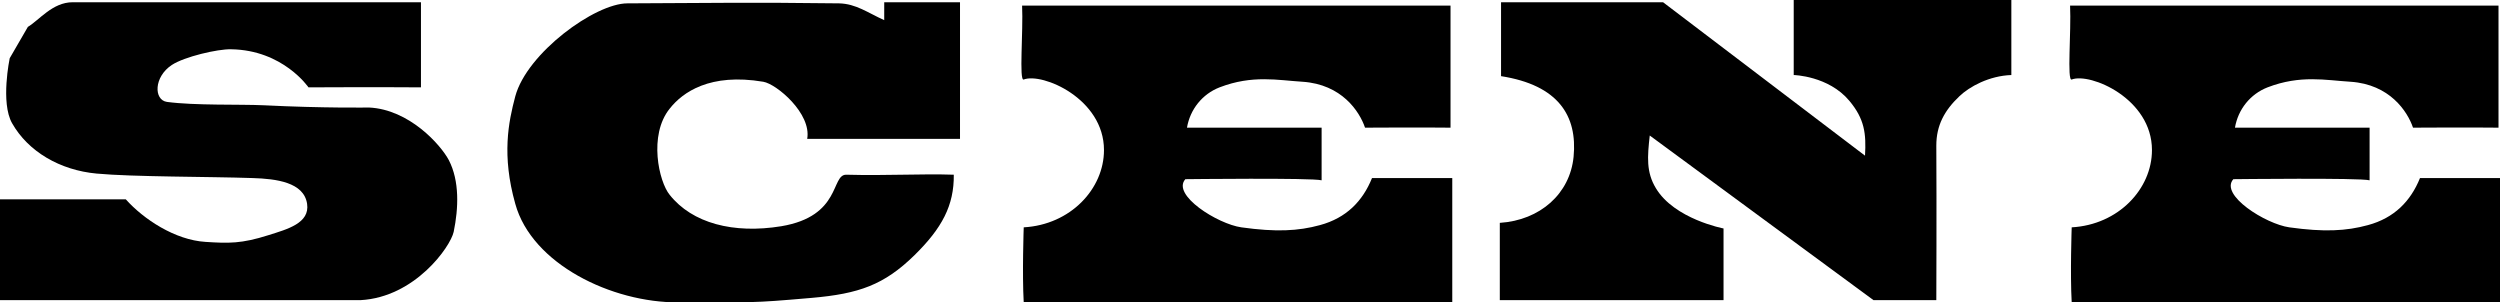
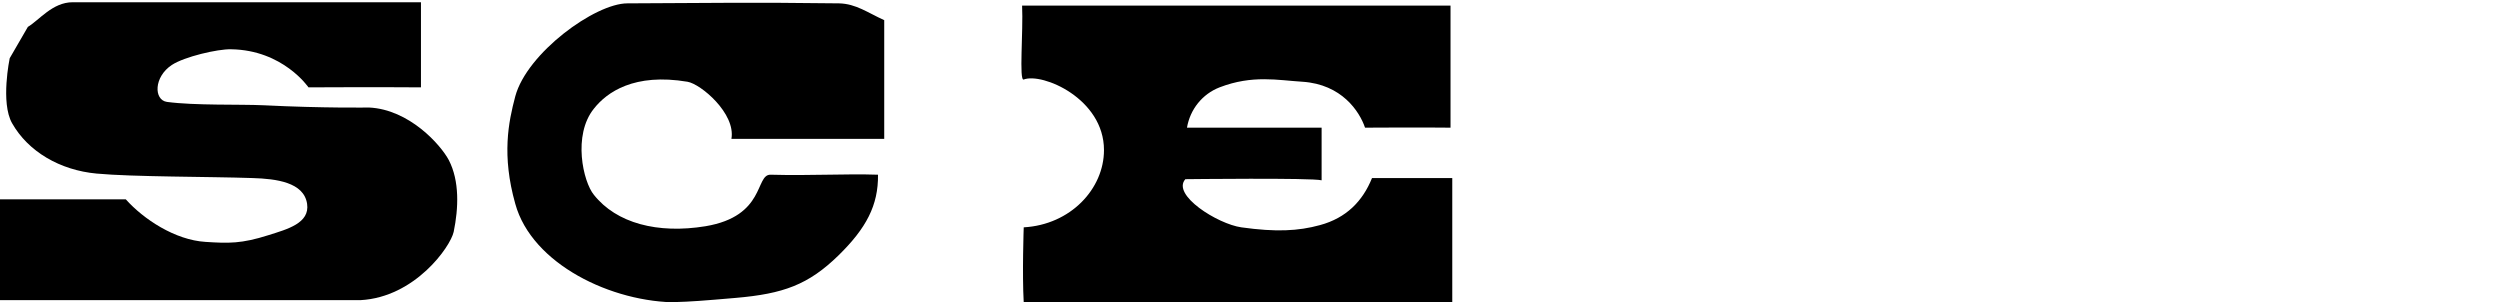
<svg xmlns="http://www.w3.org/2000/svg" id="_レイヤー_2" data-name="レイヤー 2" viewBox="0 0 200.91 24.3">
  <g id="_レイヤー_1-2" data-name="レイヤー 1">
    <g id="menu-scene">
      <path d="m28.96,24.12H0v-8.1h10.11c1.42,1.59,3.95,3.27,6.41,3.42,1.85.12,2.88.15,5.05-.54,1.52-.48,3.34-.96,3.11-2.52-.26-1.74-2.49-2.01-4.37-2.07-3.5-.12-9.65-.09-12.54-.36-2.95-.27-5.51-1.77-6.8-4.05-.94-1.65-.19-5.22-.19-5.22l1.46-2.52c.91-.54,1.98-1.98,3.6-1.98h27.99v6.84c-3.37-.03-9.04,0-9.04,0,0,0-2.04-3-6.22-3.06-1.07-.03-3.76.6-4.76,1.26-1.46.96-1.46,2.82-.39,2.97,2.24.3,5.86.18,7.78.27,4.79.24,8.45.18,8.45.18,3.24.15,5.77,3,6.42,4.23.87,1.68.78,3.87.39,5.76-.26,1.2-3.11,5.25-7.48,5.49Z" />
-       <path d="m54.53,24.3c-5.38.03-11.79-3.09-13.12-7.92-1.1-3.9-.55-6.57,0-8.64.94-3.48,6.41-7.47,9.01-7.47,6.22-.03,10.14-.09,17.01,0,1.36.03,2.3.75,3.63,1.35V.18h6.09v10.98h-12.28c.36-2.04-2.46-4.41-3.53-4.59-4.28-.72-6.48.84-7.52,2.16-1.72,2.13-.87,5.88,0,6.93,1.81,2.28,5.12,3.15,8.97,2.52,4.83-.81,3.98-4.14,5.21-4.14,3.3.09,5.99-.09,8.65,0,.03,2.46-.94,4.29-3.17,6.48-2.43,2.37-4.44,3.09-8.26,3.42-5.18.45-4.34.33-10.69.36Z" />
+       <path d="m54.53,24.3c-5.38.03-11.79-3.09-13.12-7.92-1.1-3.9-.55-6.57,0-8.64.94-3.48,6.41-7.47,9.01-7.47,6.22-.03,10.14-.09,17.01,0,1.36.03,2.3.75,3.63,1.35V.18v10.98h-12.28c.36-2.04-2.46-4.41-3.53-4.59-4.28-.72-6.48.84-7.52,2.16-1.72,2.13-.87,5.88,0,6.93,1.81,2.28,5.12,3.15,8.97,2.52,4.83-.81,3.98-4.14,5.21-4.14,3.3.09,5.99-.09,8.65,0,.03,2.46-.94,4.29-3.17,6.48-2.43,2.37-4.44,3.09-8.26,3.42-5.18.45-4.34.33-10.69.36Z" />
      <path d="m104.68,6.57c-1.98-.12-4.02-.57-6.67.45-1.39.54-2.37,1.77-2.62,3.24h10.82v4.23c-.78-.21-10.95-.09-10.95-.09-1.13,1.26,2.59,3.6,4.5,3.87,2.79.39,4.57.3,6.32-.18,2.11-.57,3.43-1.92,4.18-3.78h6.45v9.99h-34.44c-.13-2.28,0-6.03,0-6.03,3.76-.21,6.45-3.09,6.45-6.21,0-4.14-4.96-6.24-6.45-5.67-.39.15-.03-3.84-.13-5.94h34.43v9.81c-2.11-.03-6.87,0-6.87,0-.45-1.32-1.88-3.48-5.02-3.69Z" />
-       <path d="m120.53,17.91c3.24-.21,5.64-2.34,5.93-5.31.32-3.3-1.23-5.76-5.83-6.48V.18h13.02l16.23,12.33c.1-1.77-.03-2.94-1.26-4.41-1.68-2.01-4.47-2.07-4.47-2.07V0h17.49v6.03c-1.78.06-3.37.93-4.18,1.71-1.2,1.14-1.85,2.34-1.85,3.96.03,5.01,0,12.42,0,12.42h-5.05l-17.98-13.23c-.19,1.71-.29,2.94.49,4.23,1.49,2.49,5.44,3.24,5.44,3.24v5.76h-17.98v-6.21Z" />
-       <path d="m188.9,6.57c-1.98-.12-4.02-.57-6.67.45-1.39.54-2.37,1.77-2.62,3.24h10.82v4.23c-.78-.21-10.95-.09-10.95-.09-1.13,1.26,2.59,3.6,4.5,3.87,2.79.39,4.57.3,6.32-.18,2.11-.57,3.43-1.92,4.18-3.78h6.45v9.99h-34.44c-.13-2.28,0-6.03,0-6.03,3.76-.21,6.45-3.09,6.45-6.21,0-4.14-4.96-6.24-6.45-5.67-.39.15-.03-3.84-.13-5.94h34.43v9.81c-2.11-.03-6.87,0-6.87,0-.45-1.32-1.88-3.48-5.02-3.69Z" />
    </g>
  </g>
</svg>